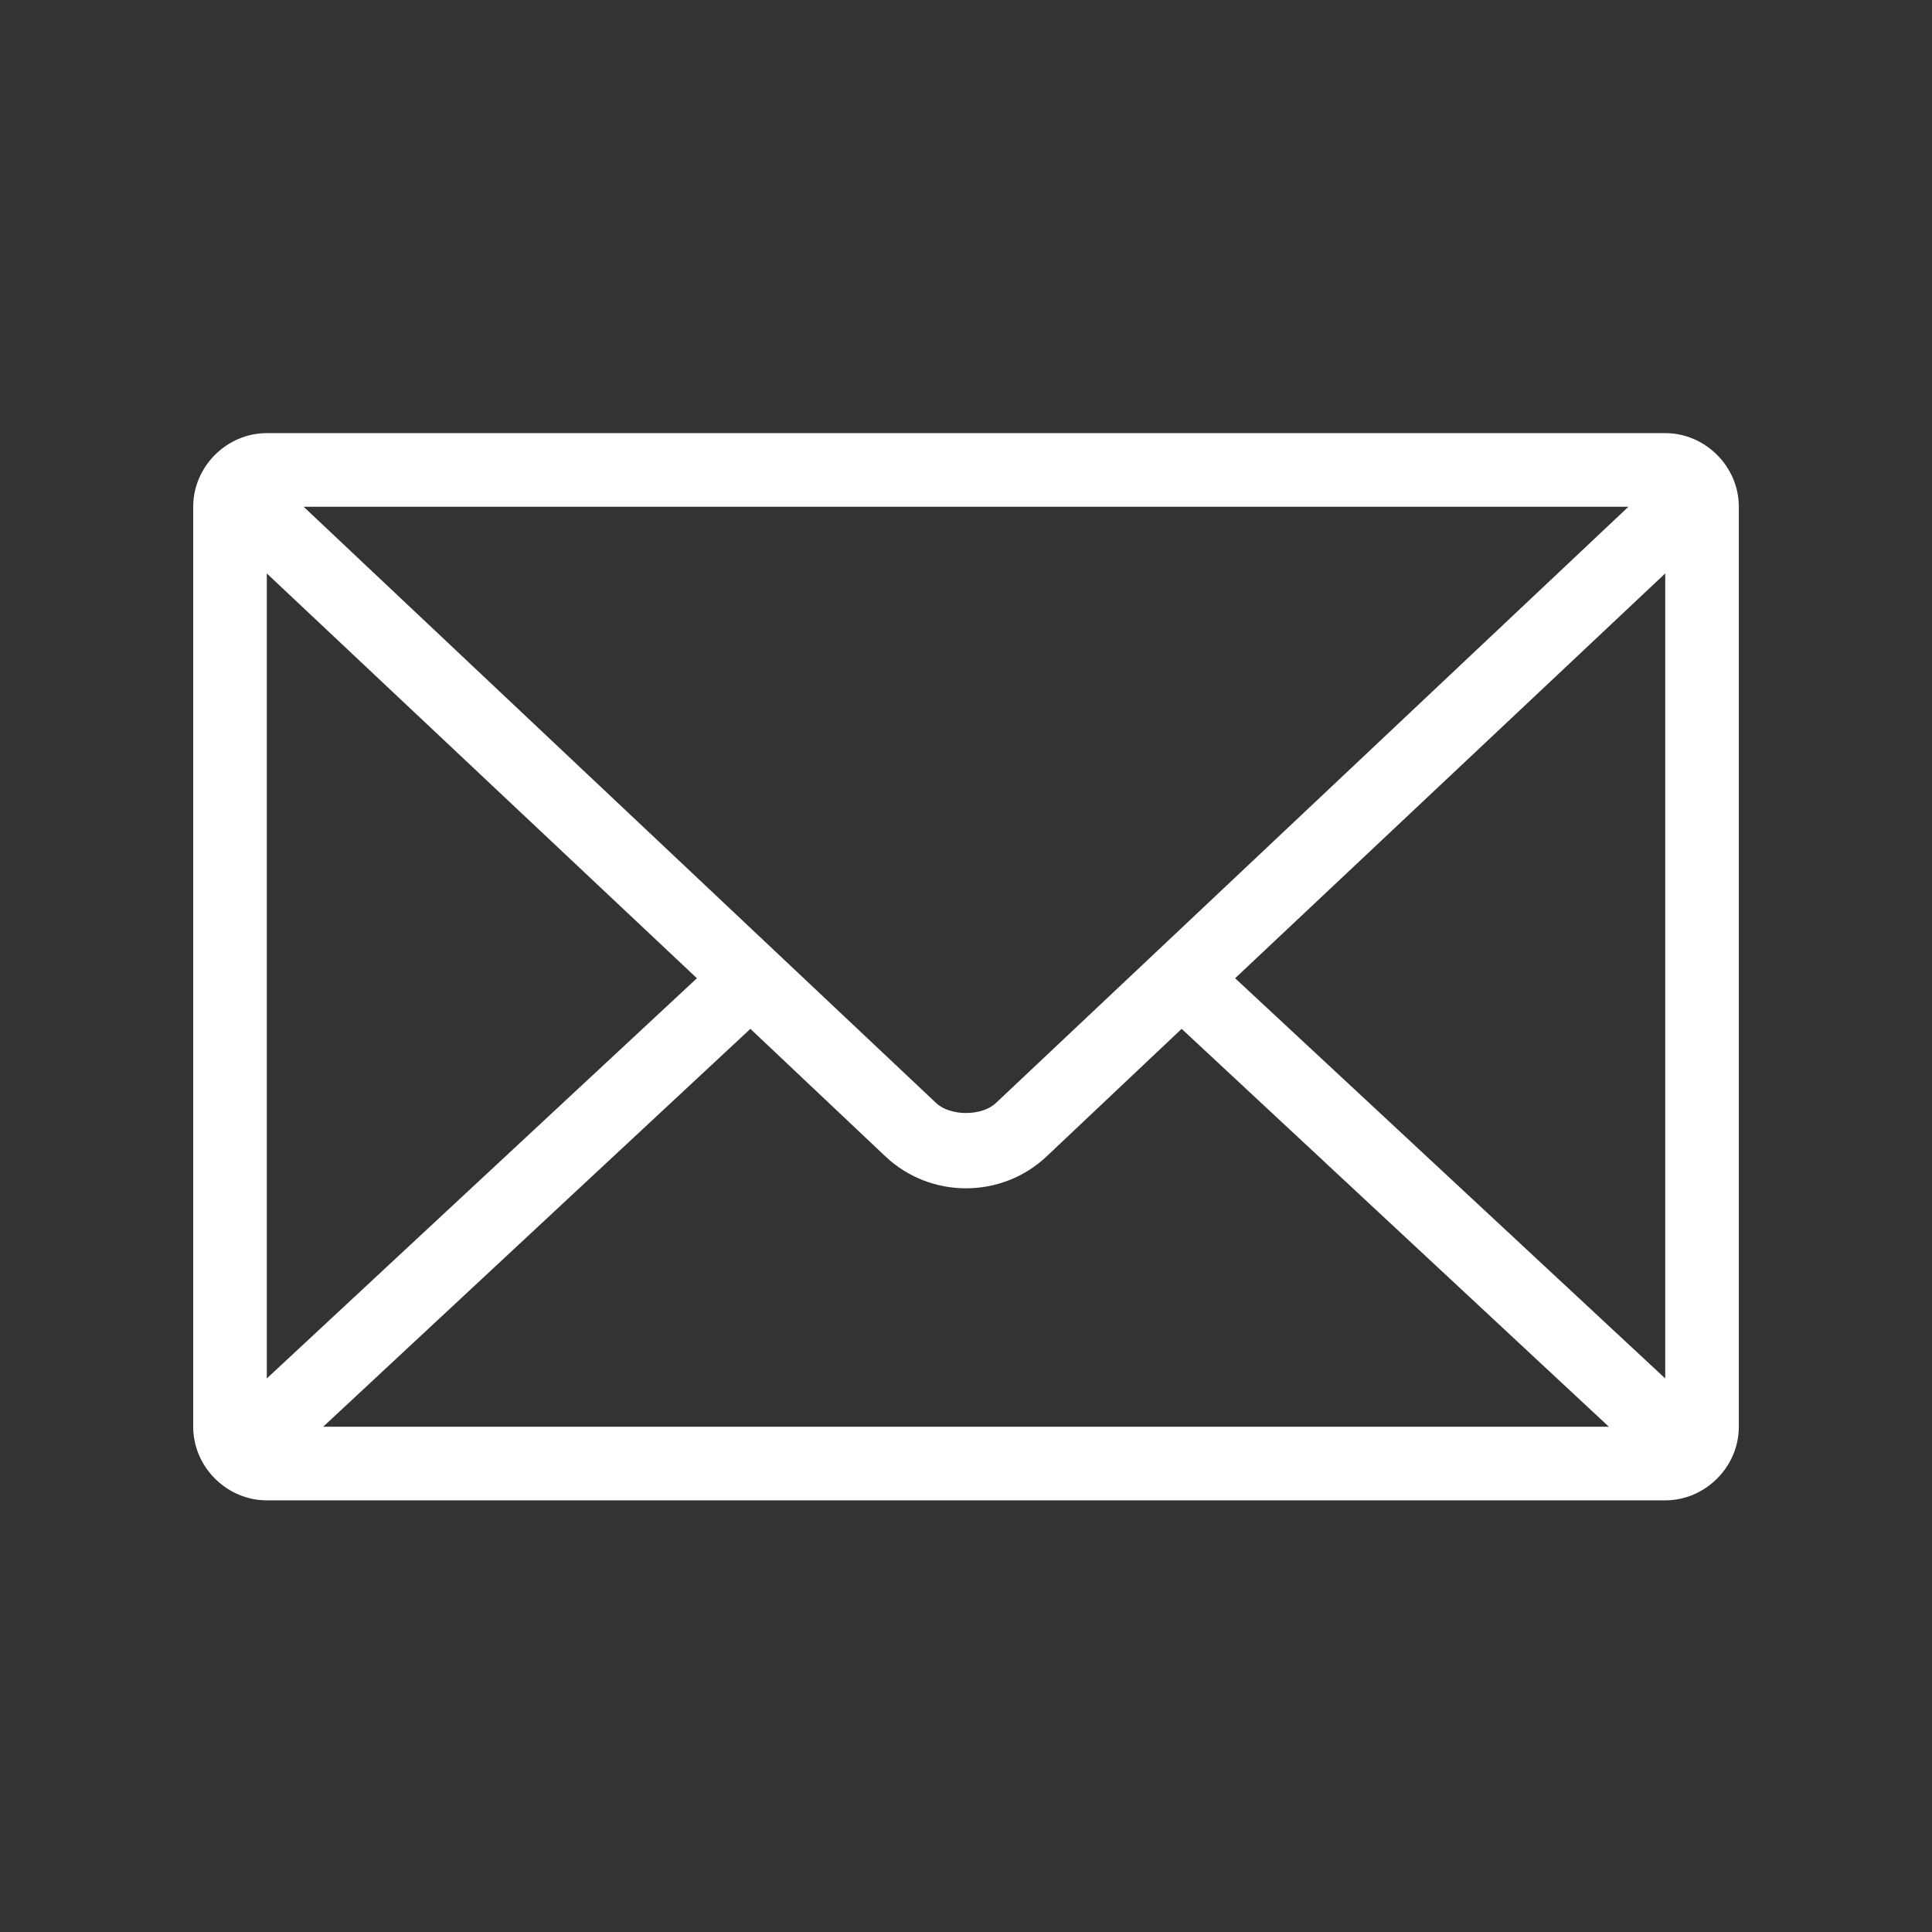
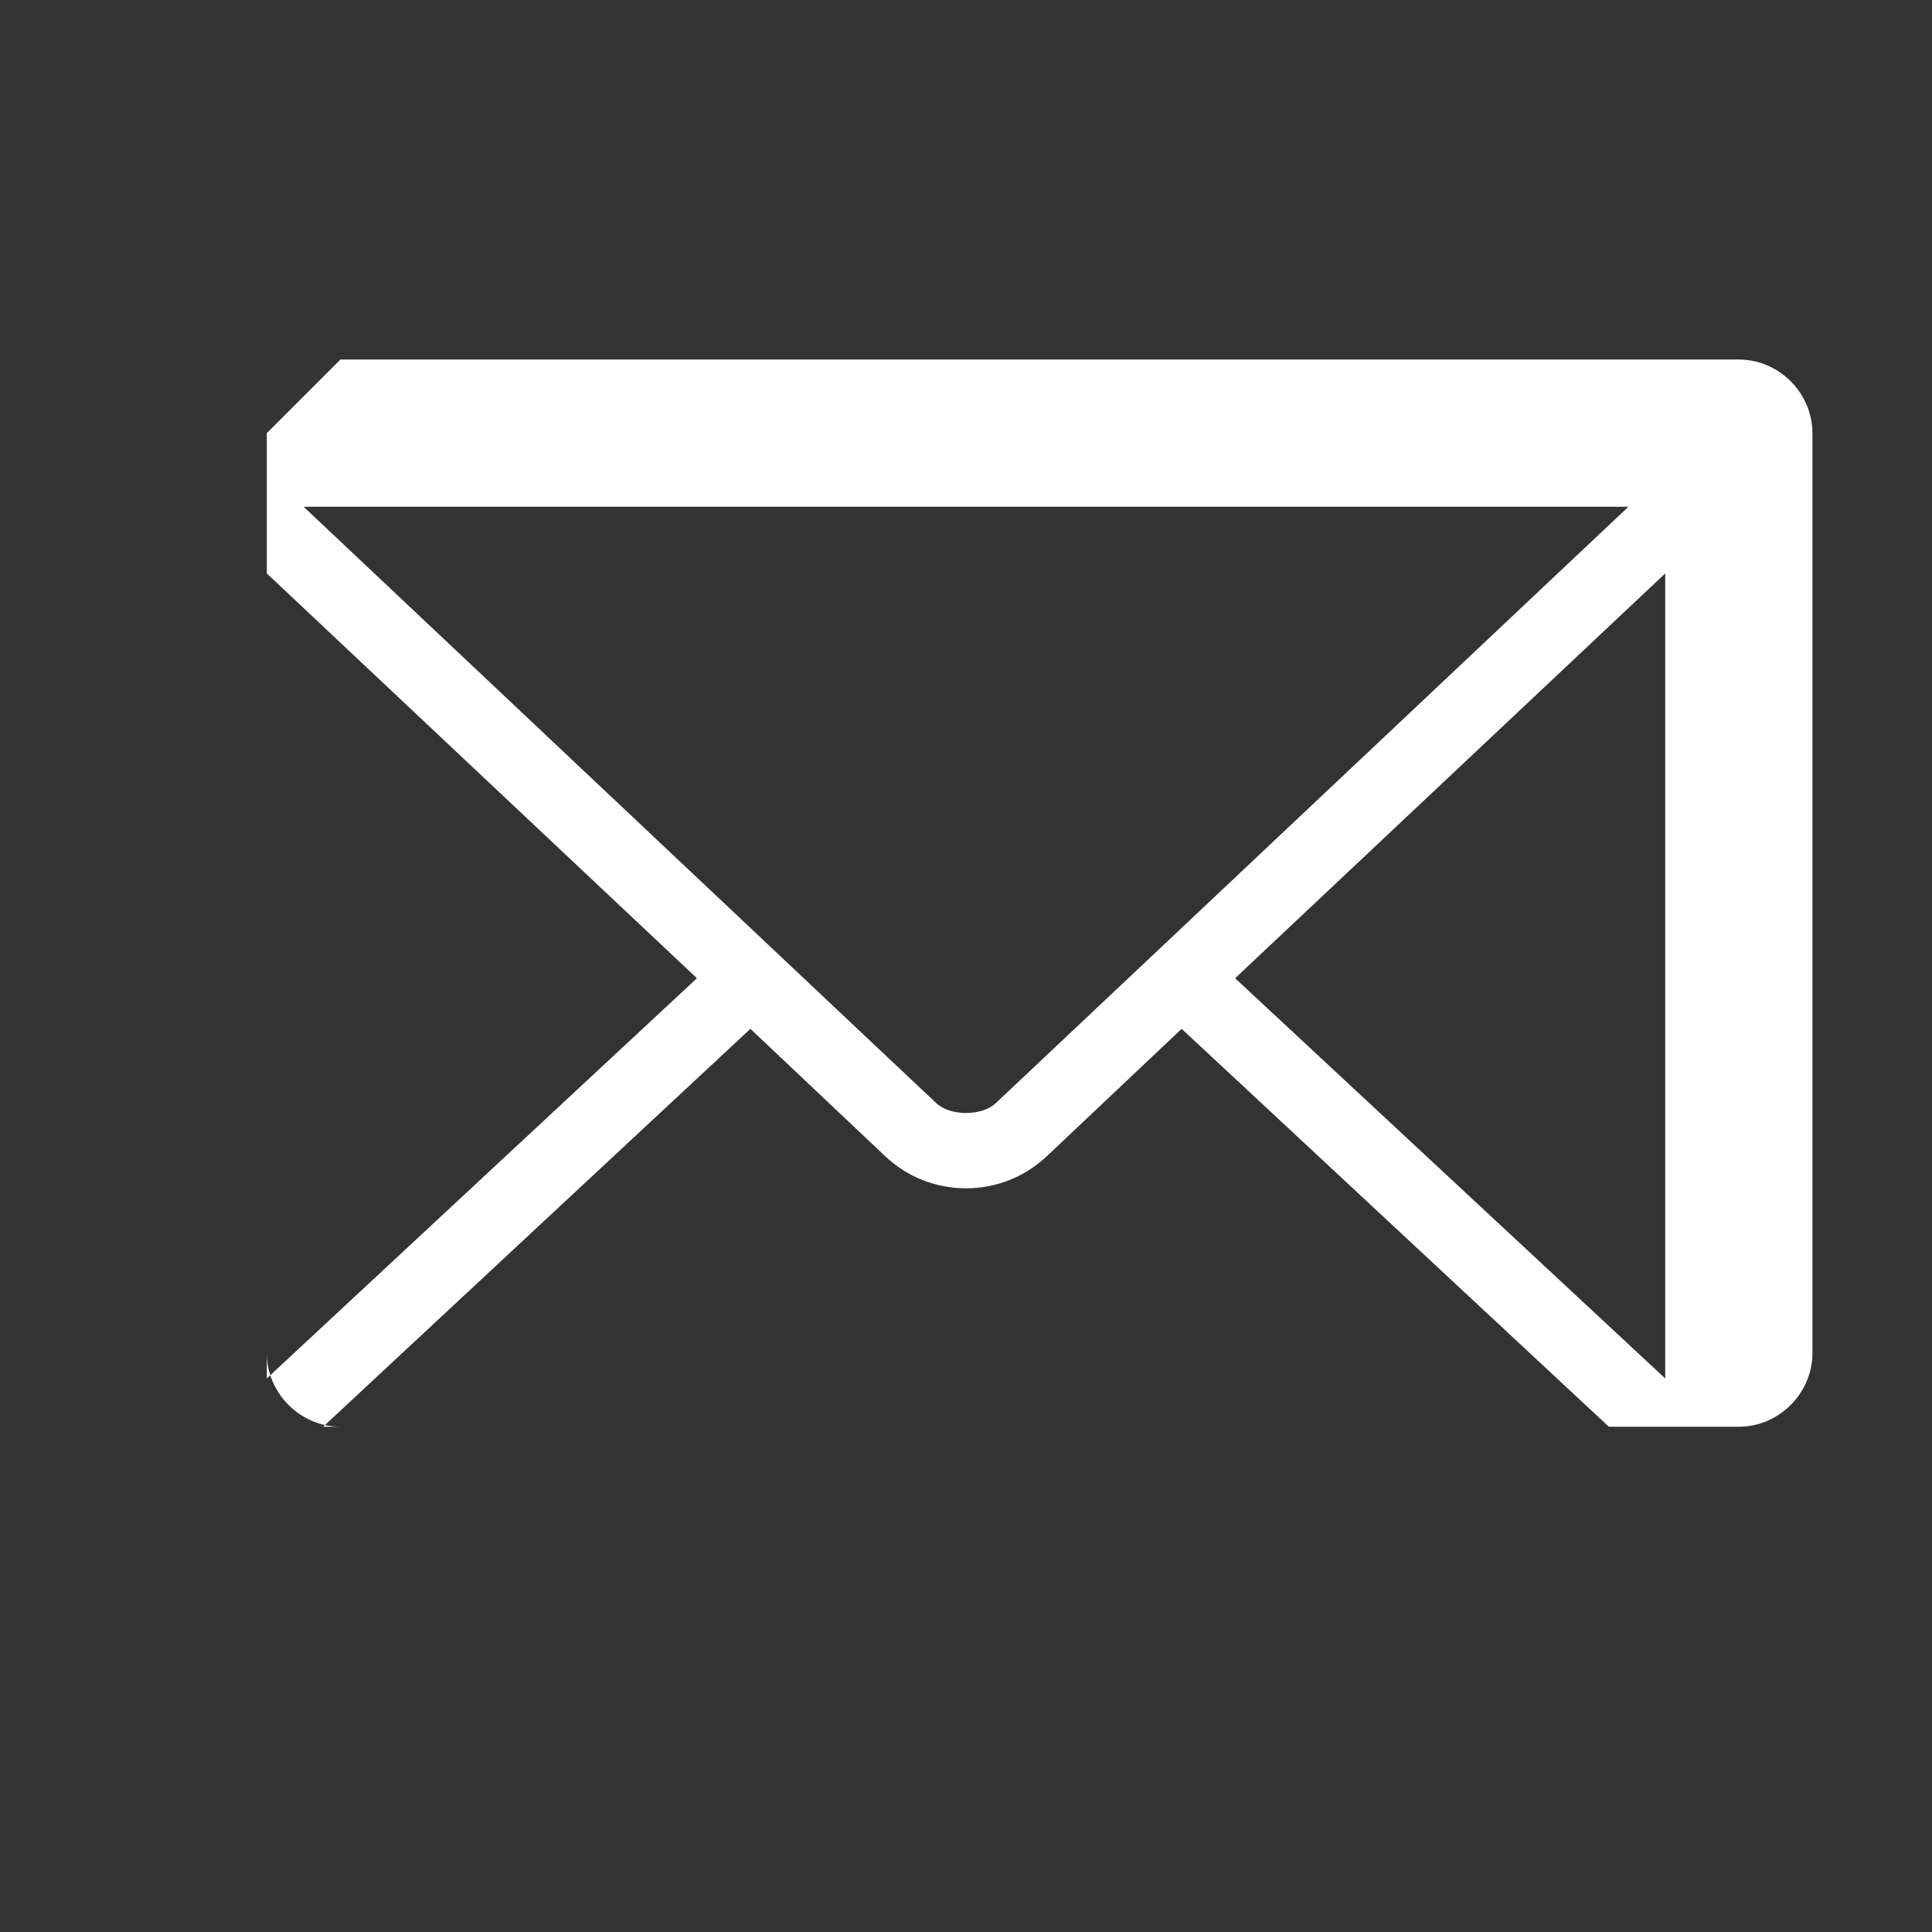
<svg xmlns="http://www.w3.org/2000/svg" version="1.1" x="0px" y="0px" viewBox="0 0 1000 1000">
  <rect x="0" y="0" width="1000" height="1000" fill="#333333" stroke="none" />
  <g transform="matrix(9.524, 0, 0, 9.524, 23.81, -9046.114)">
-     <path style="text-indent:0;text-transform:none;direction:ltr;block-progression:tb;baseline-shift:baseline;color:#000000;enable-background:accumulate;" d="m 12,973.362 c -2.181,0 -4,1.819 -4,4 l 0,50 c 0,2.181 1.819,4 4,4 l 76,0 c 2.181,0 4,-1.819 4,-4 l 0,-50 c 0,-2.181 -1.819,-4 -4,-4 l -76,0 z m 2,4 72,0 -34.375,32.406 c -0.769,0.725 -2.481,0.725 -3.25,0 l -34.375,-32.406 z m -2,3.625 23.375,22 -23.375,21.75 0,-43.75 z m 76,0 0,43.75 -23.375,-21.75 23.375,-22 z m -49.719,24.75 7.344,6.938 c 2.447,2.305 6.303,2.305 8.75,0 l 7.344,-6.938 23.219,21.625 -69.875,0 23.219,-21.625 z" fill="#ffffff" fill-opacity="1" stroke="none" marker="none" visibility="visible" display="inline" overflow="visible" />
+     <path style="text-indent:0;text-transform:none;direction:ltr;block-progression:tb;baseline-shift:baseline;color:#000000;enable-background:accumulate;" d="m 12,973.362 l 0,50 c 0,2.181 1.819,4 4,4 l 76,0 c 2.181,0 4,-1.819 4,-4 l 0,-50 c 0,-2.181 -1.819,-4 -4,-4 l -76,0 z m 2,4 72,0 -34.375,32.406 c -0.769,0.725 -2.481,0.725 -3.25,0 l -34.375,-32.406 z m -2,3.625 23.375,22 -23.375,21.75 0,-43.75 z m 76,0 0,43.75 -23.375,-21.75 23.375,-22 z m -49.719,24.75 7.344,6.938 c 2.447,2.305 6.303,2.305 8.75,0 l 7.344,-6.938 23.219,21.625 -69.875,0 23.219,-21.625 z" fill="#ffffff" fill-opacity="1" stroke="none" marker="none" visibility="visible" display="inline" overflow="visible" />
  </g>
</svg>